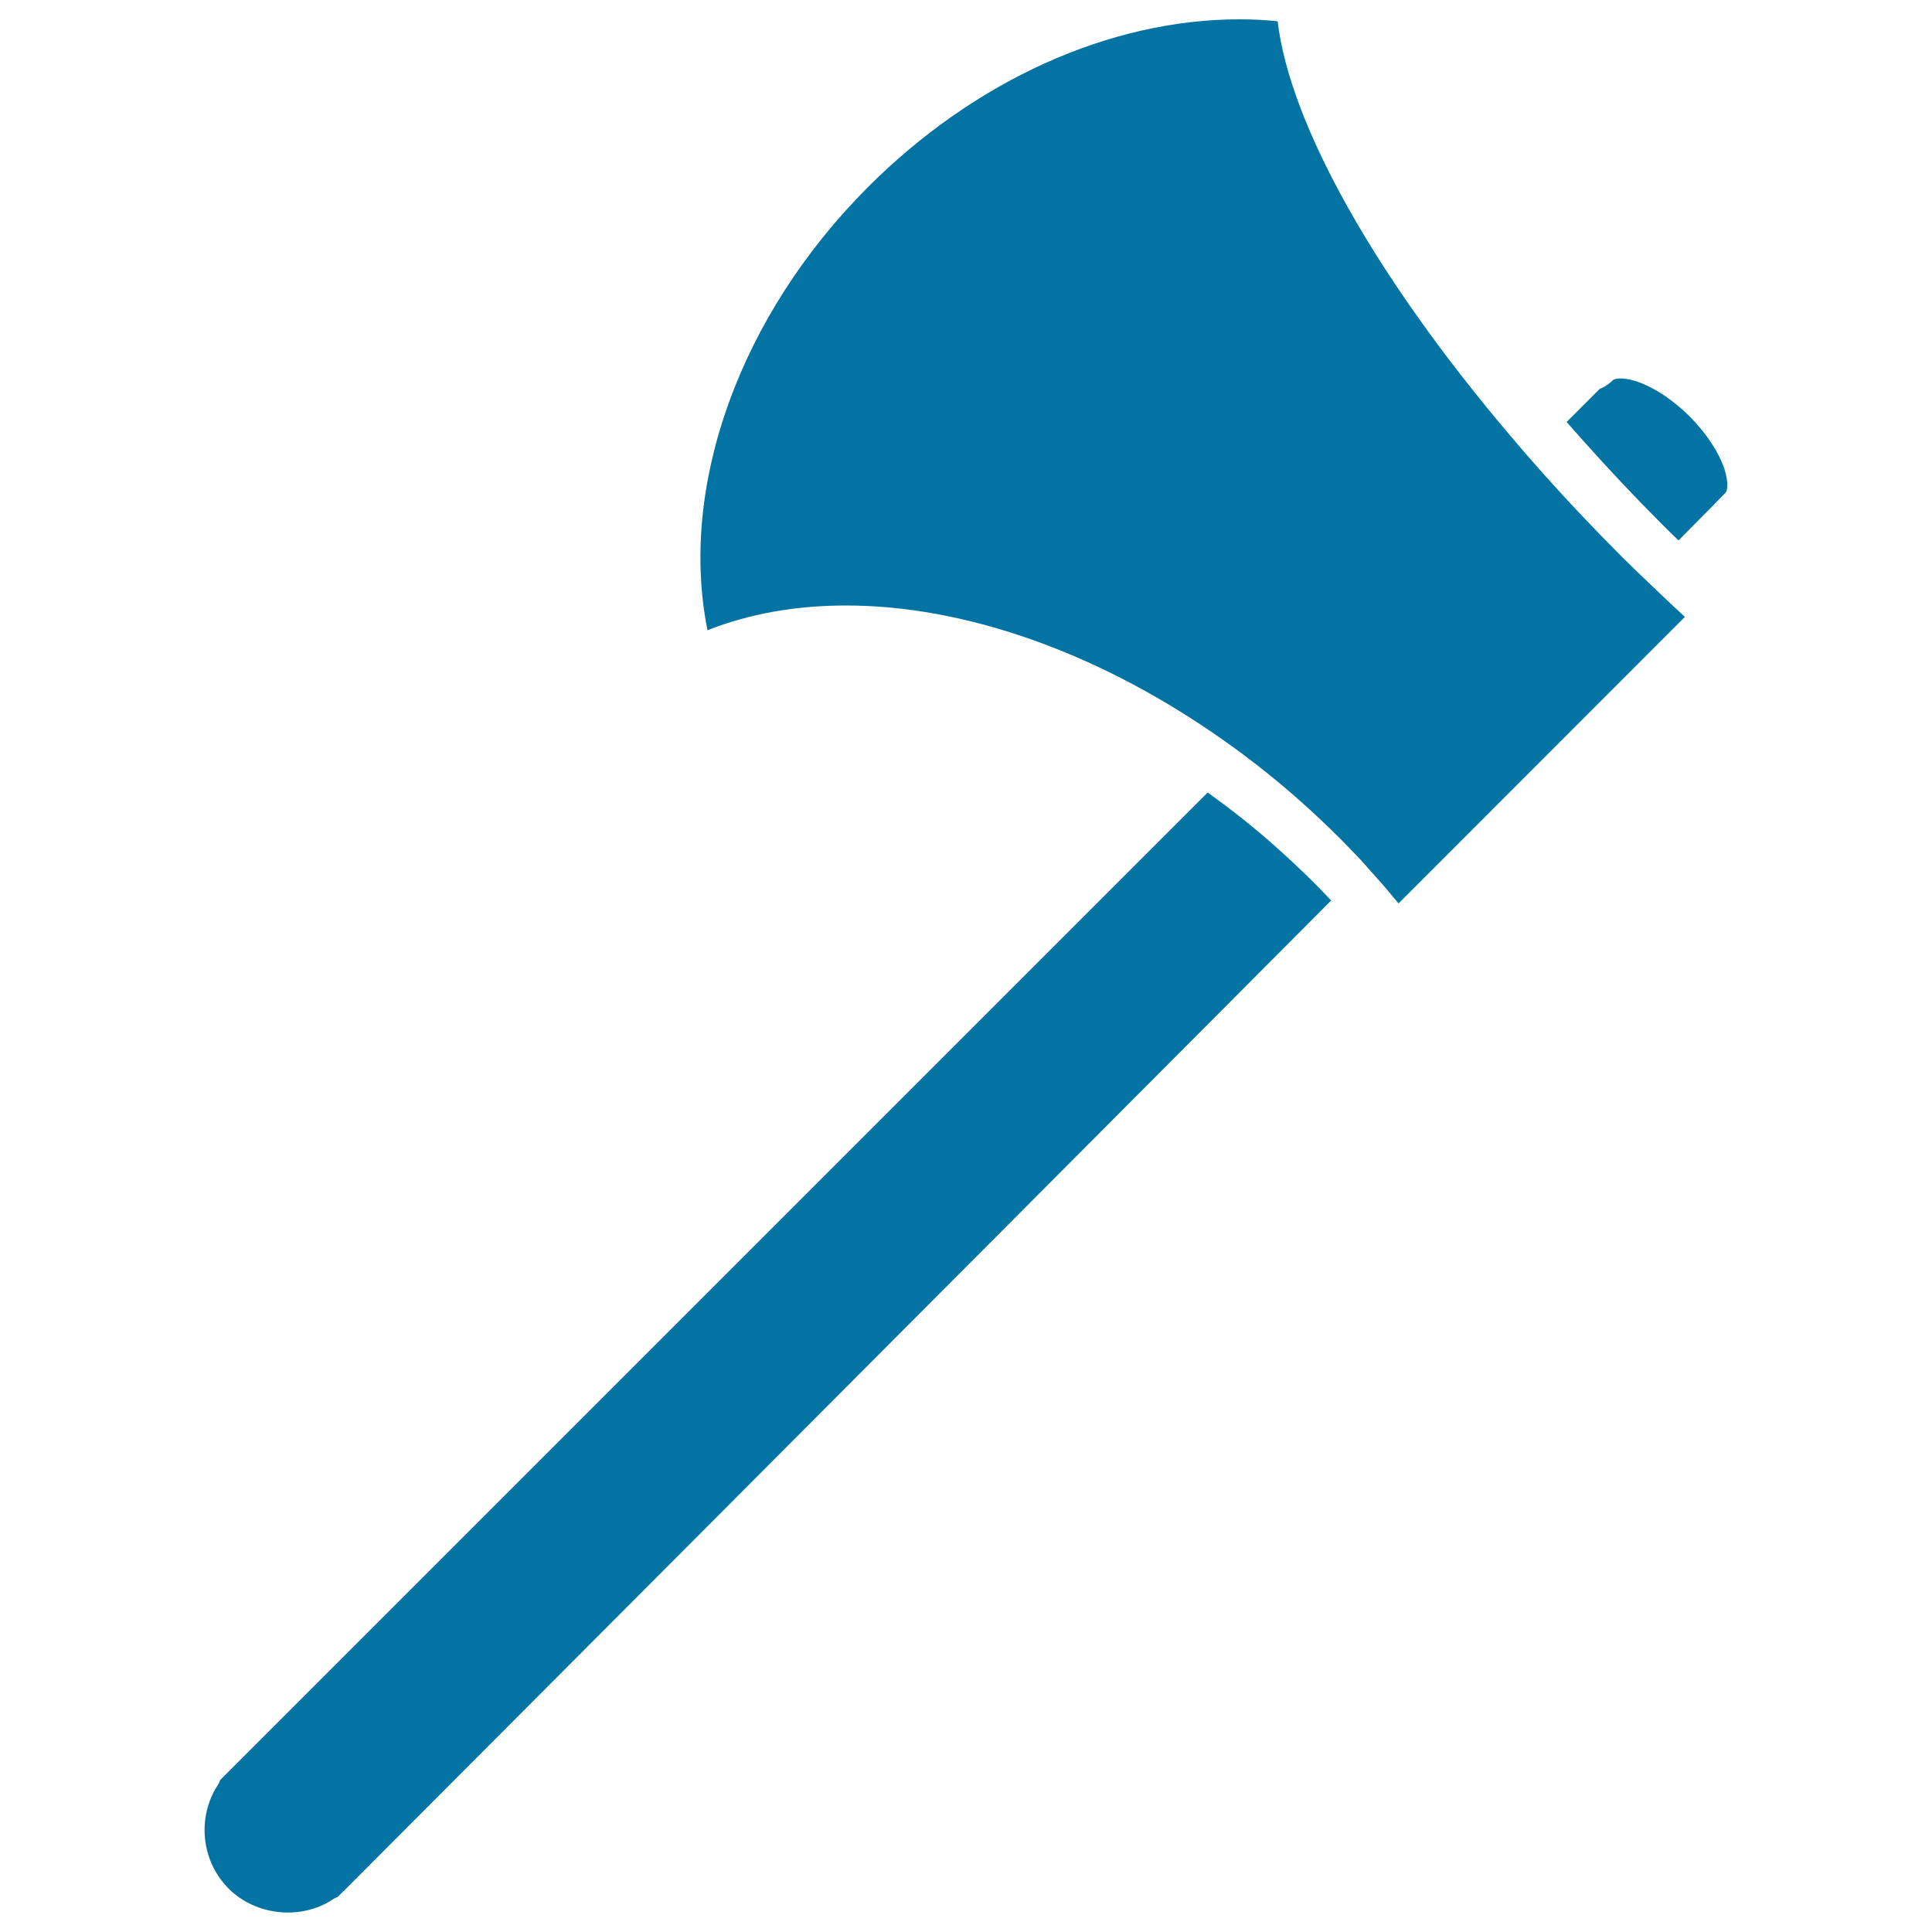
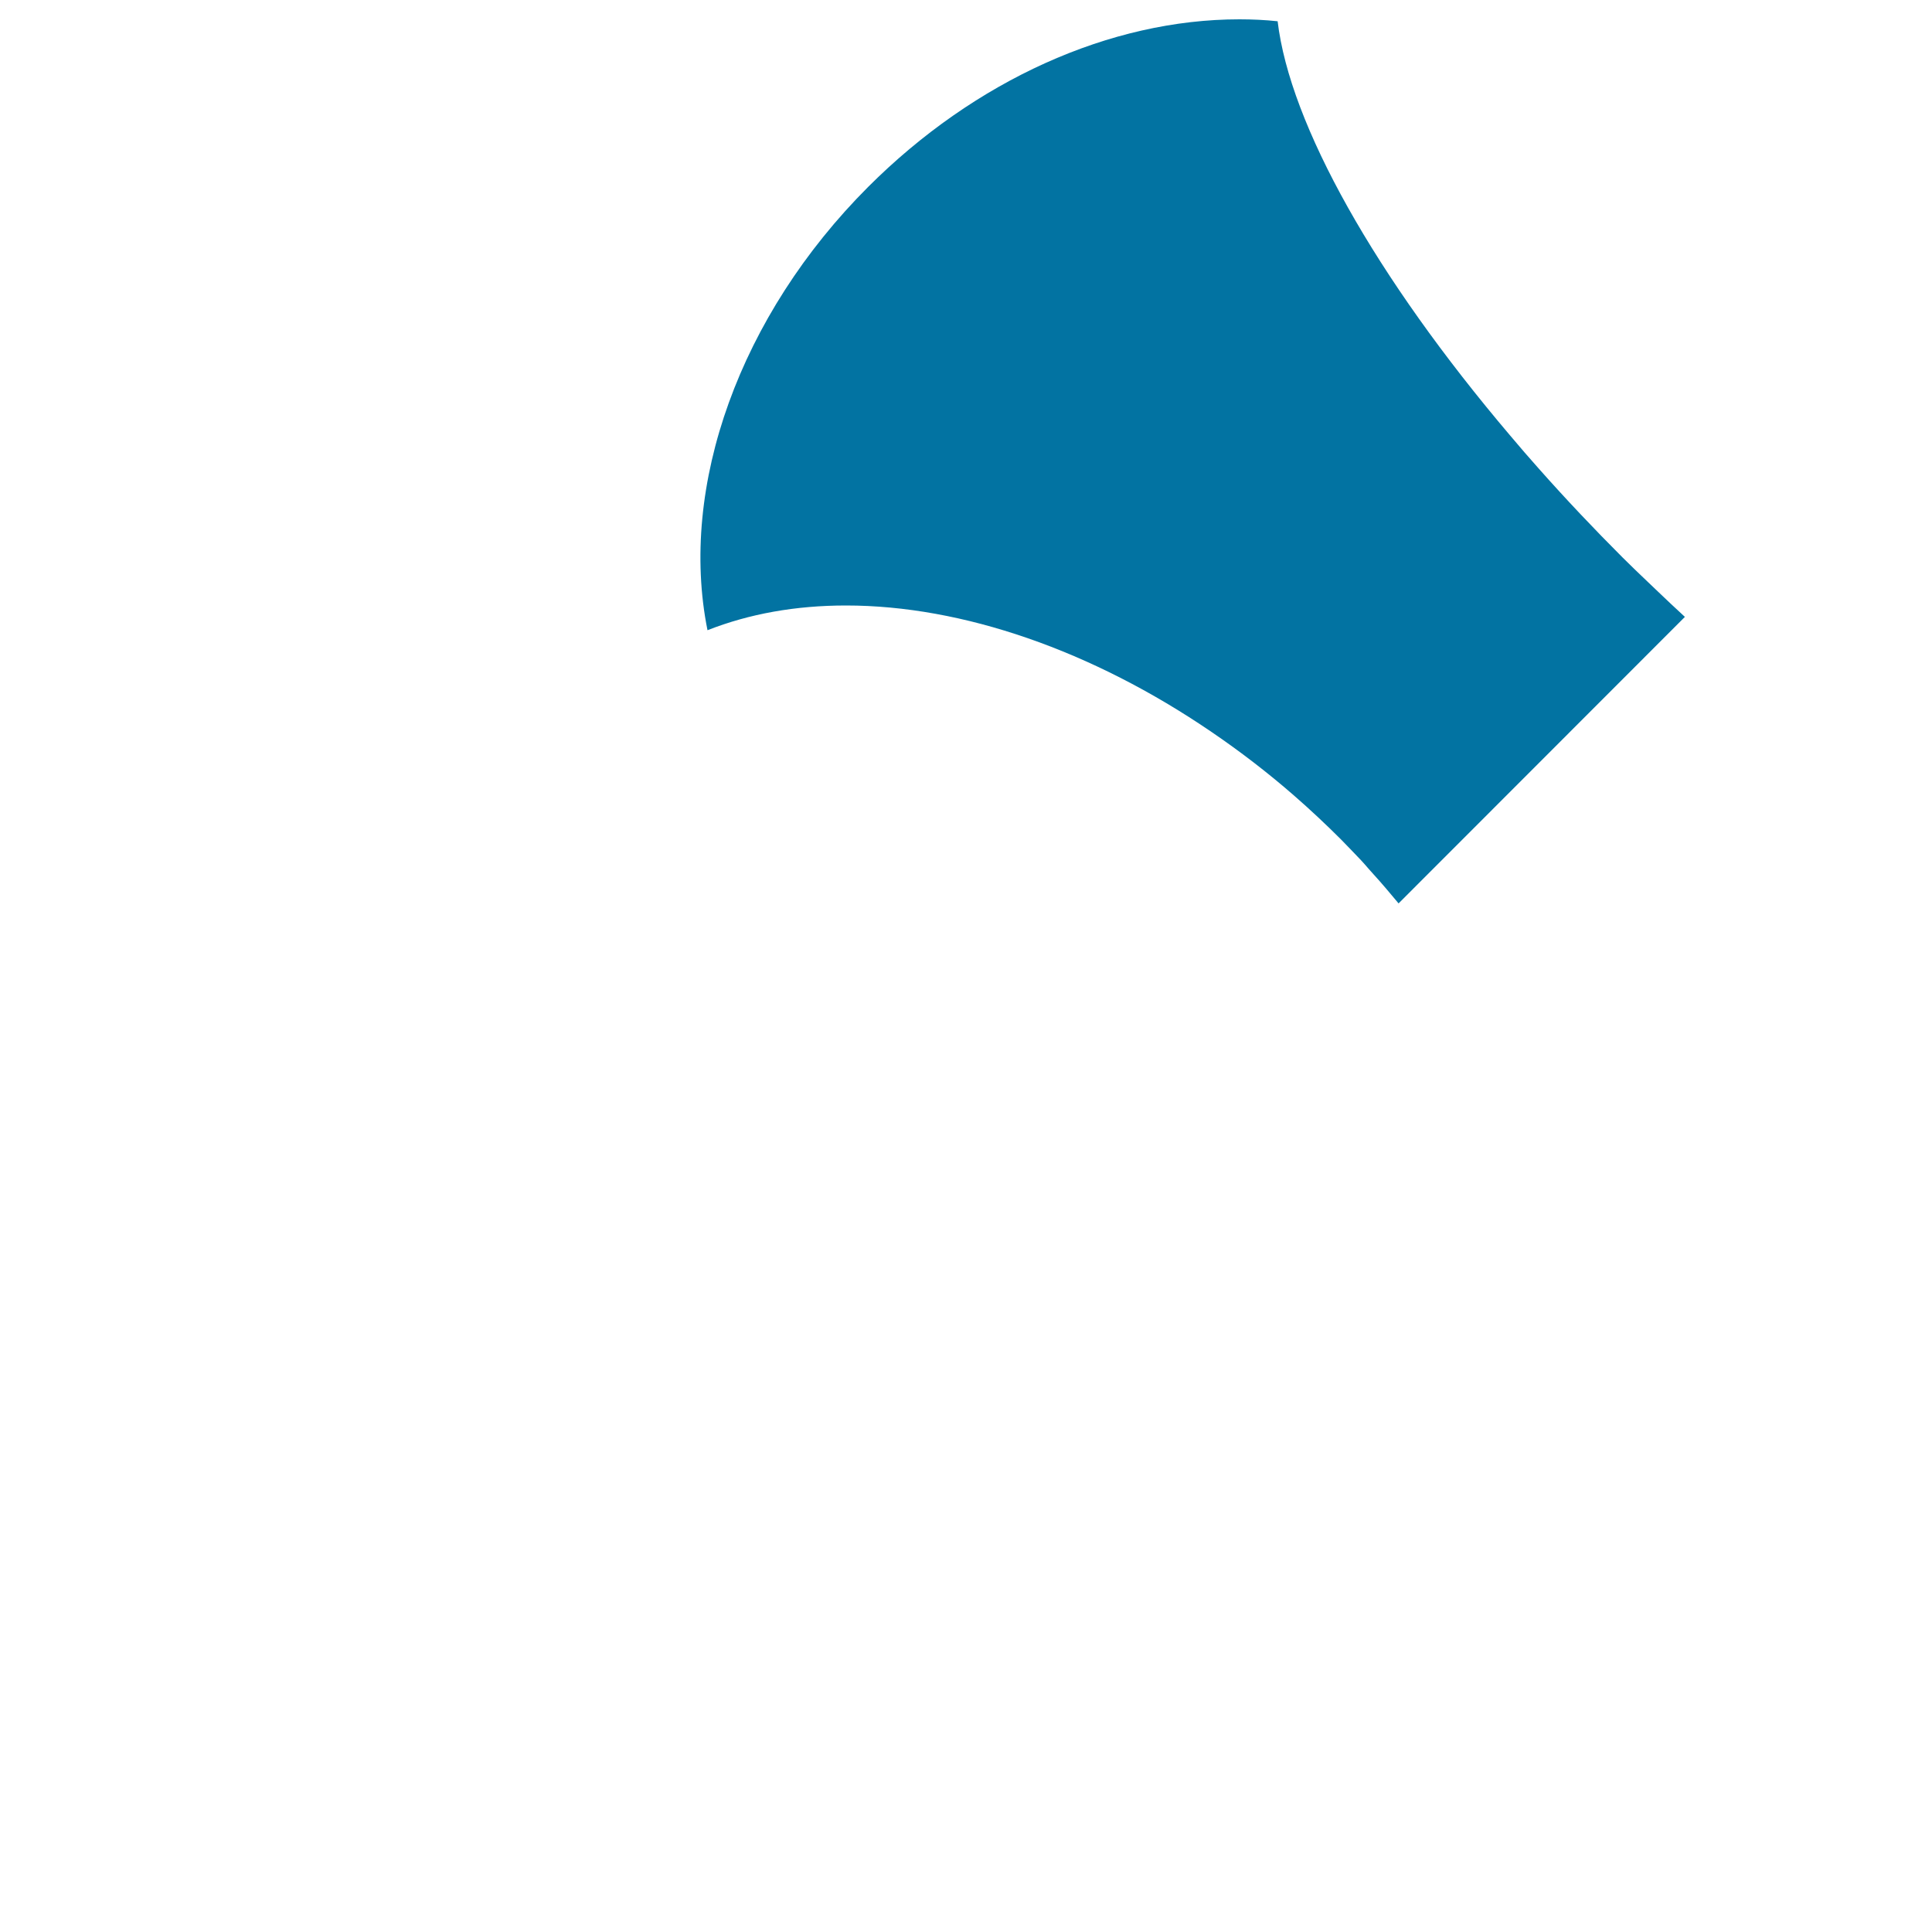
<svg xmlns="http://www.w3.org/2000/svg" viewBox="0 0 1000 1000" style="fill:#0273a2">
  <title>Hatchet silhouette SVG icon</title>
  <g>
-     <path d="M179.2,977.5c-0.1,0.1-0.2,0.2-0.3,0.3l-4.2,4.1c-0.8,0.3-1.7,0.7-2.4,1.2c-16.5,10.9-39.8,8.5-53.9-5.5c-14.3-14.3-16.6-36.9-5.6-53.8c0.5-0.8,0.9-1.6,1.2-2.5l511.1-511.1c11.3,8.1,22.2,16.7,32.3,25.5c8.1,7.1,15.9,14.4,23.2,21.7c2.9,2.9,5.7,5.8,8.4,8.7C478.3,677.7,179.2,977.5,179.2,977.5z" />
    <path d="M723.9,467.6c-4.5-5.4-8.7-10.4-13-15.1l-2.5-2.8c-1.3-1.5-2.5-2.9-3.9-4.4c-3.4-3.6-6.9-7.2-10.4-10.8c-7.7-7.7-15.9-15.4-24.4-22.8C656.4,400.1,642,389,627,378.8c-61.7-42.1-128.8-65.4-189.1-65.4c-26.1,0-50.1,4.3-71.7,12.8c-15-74.5,16.7-163,83.2-229.5C504.5,41.6,574.5,10,641.5,10c6.7,0,13.3,0.3,19.8,1c6.3,53.3,50.6,132.3,120.5,214.6c4.8,5.7,9.7,11.4,14.8,17.1c14,15.8,28.6,31.2,43.3,45.9c4.2,4.2,8.4,8.2,12.7,12.3l4.5,4.3c5,4.8,10,9.5,15,14.1L723.9,467.6z" />
-     <path d="M893.2,255c-0.1,0.1-0.2,0.1-0.2,0.2c-0.4,0.3-0.8,0.7-1.1,1.1c-1.5,1.6-9.6,9.8-23.1,23.4c-2.8-2.6-5.5-5.3-8.3-8.1c-14.4-14.4-28.6-29.5-42.3-44.9c-2.5-2.8-4.9-5.5-7.3-8.3l17.1-17.1c3.4-1.3,5.8-3.5,6.7-4.4c0.7-0.7,2.2-1,4.2-1c8,0,22,6.1,35.6,19.6c8.6,8.6,15.2,18.6,18.1,27.4C894.6,249.3,894.3,253.3,893.2,255z" />
  </g>
</svg>